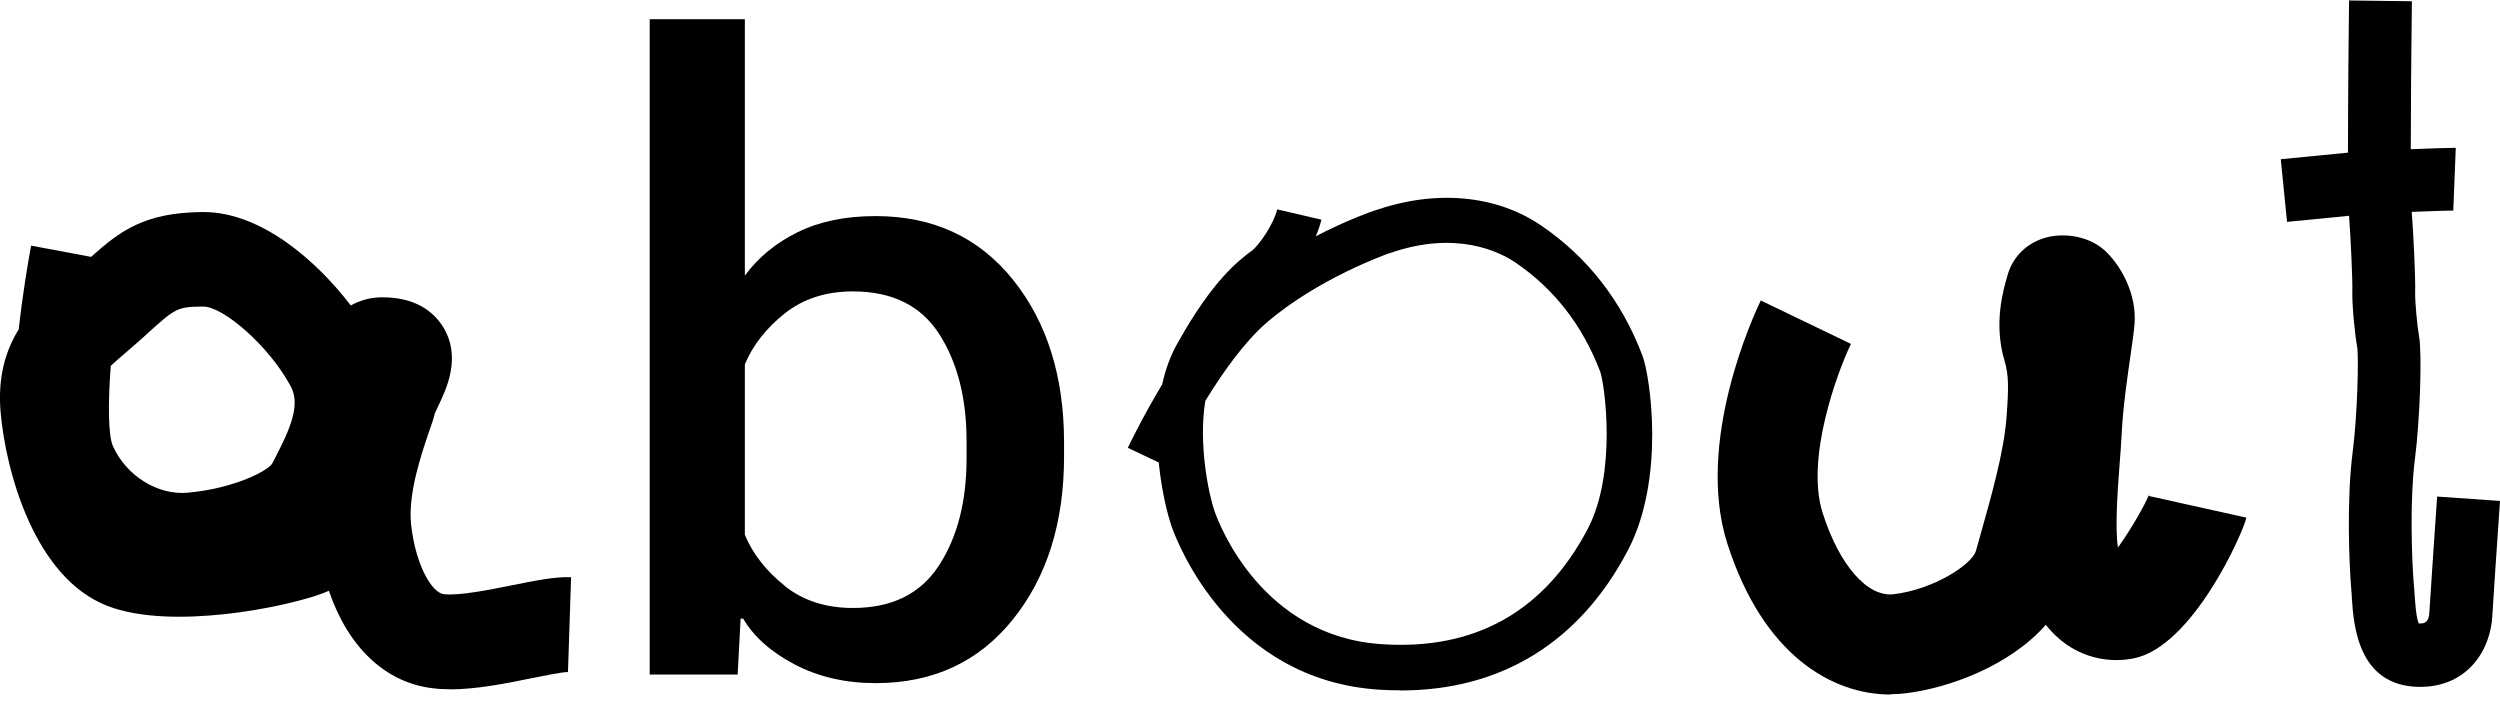
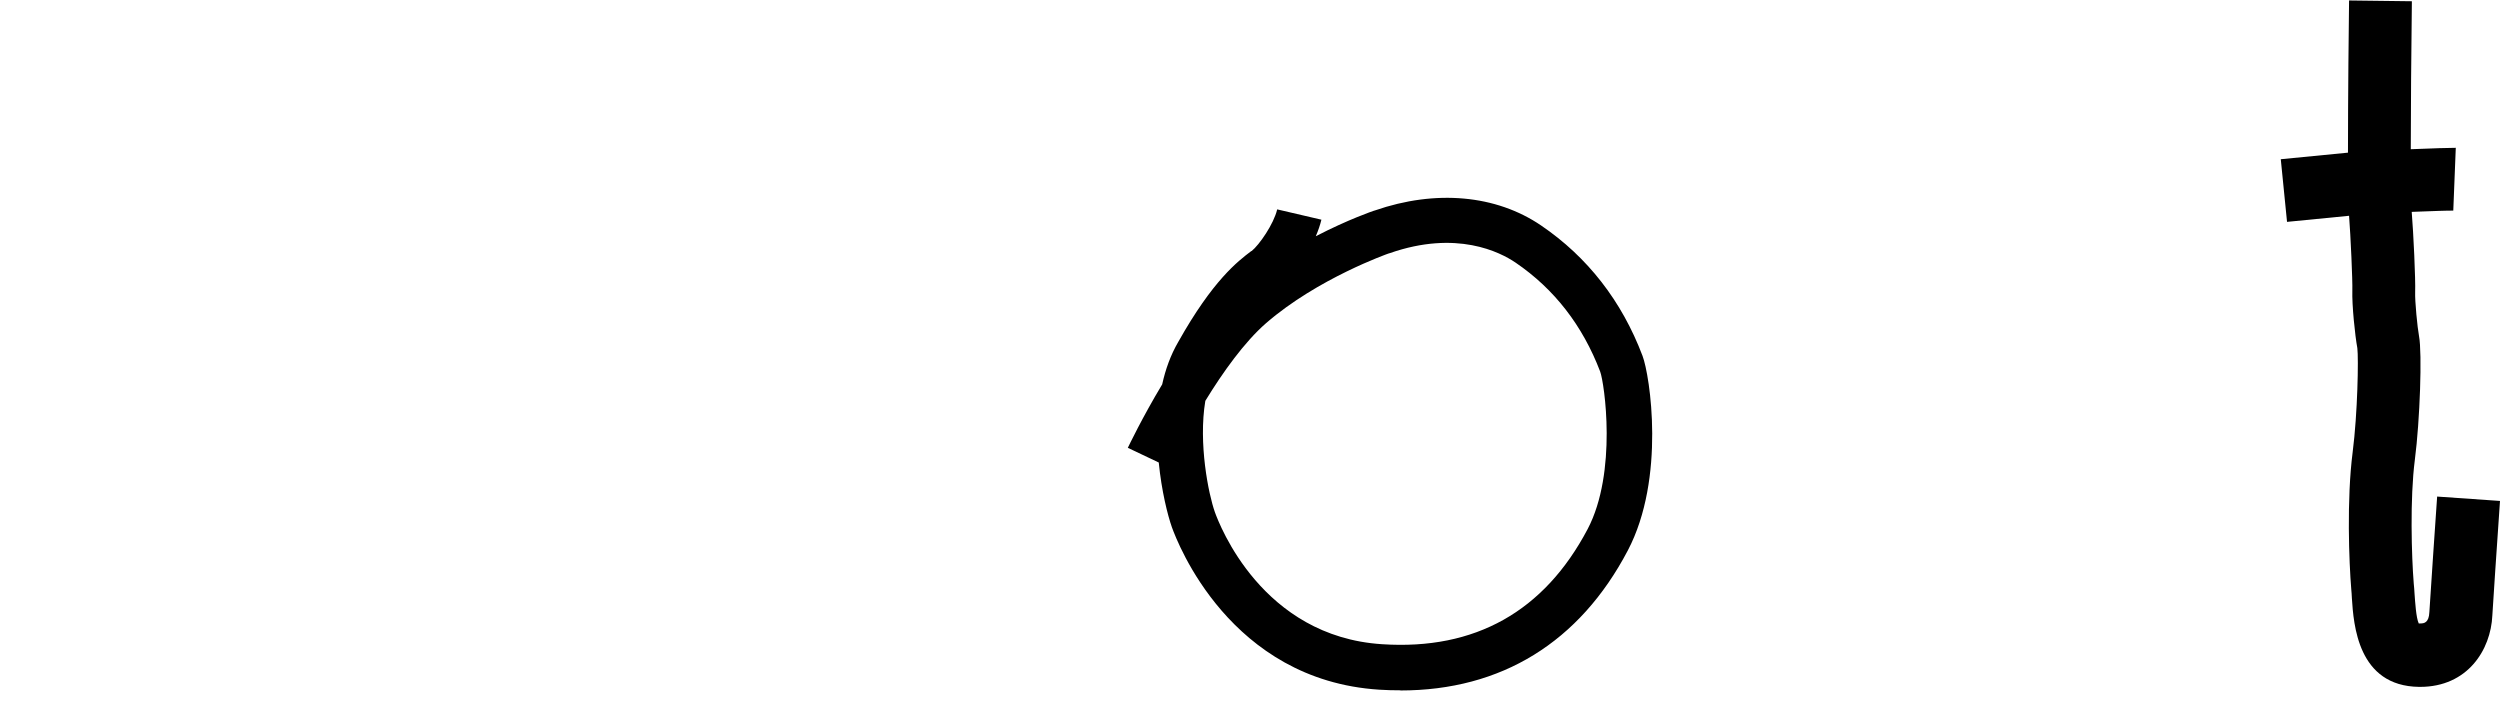
<svg xmlns="http://www.w3.org/2000/svg" id="layout" viewBox="0 0 160 45">
-   <path d="M41.57,1.23h6.1v16.41c.86-1.17,1.98-2.09,3.38-2.78s3.06-1.03,4.99-1.03c3.68,0,6.61,1.36,8.79,4.07,2.18,2.72,3.27,6.19,3.27,10.42v.88c0,4.25-1.09,7.73-3.28,10.45-2.19,2.72-5.11,4.07-8.78,4.07-1.93,0-3.66-.4-5.17-1.19-1.51-.79-2.62-1.77-3.31-2.94h-.16l-.19,3.58h-5.63V1.23ZM50.21,37.49c1.18.95,2.64,1.42,4.38,1.42,2.5,0,4.33-.91,5.51-2.73,1.18-1.82,1.76-4.1,1.76-6.84v-1.12c0-2.73-.58-5.01-1.75-6.84-1.17-1.82-3.01-2.73-5.52-2.73-1.73,0-3.19.47-4.38,1.42-1.19.95-2.03,2.03-2.54,3.25v10.91c.51,1.22,1.36,2.31,2.54,3.25Z" />
  <path d="M155.98,31.74c-.05.7-.47,6.84-.5,7.43-.03.69-.34.73-.57.73-.04,0-.08,0-.11,0-.17-.36-.23-1.36-.27-1.91-.01-.22-.03-.43-.05-.64-.14-1.74-.25-5.44.07-7.92.33-2.55.47-6.84.27-7.9-.11-.59-.27-2.26-.25-2.83.03-.84-.11-3.79-.22-5.14,1.24-.05,2.44-.09,2.66-.08l.16-4.02c-.29,0-1.57.03-2.88.09,0-2.59.03-6.15.07-9.47l-4.02-.05c-.02,1.34-.07,6.19-.07,9.74-1.47.14-4.16.4-4.3.42l.4,4.01c.86-.08,2.74-.27,3.97-.39.1,1.27.23,4.17.21,4.77-.03.95.17,2.89.32,3.7.08.64.02,4.16-.3,6.66-.39,3.03-.23,7.06-.09,8.76.02.19.03.38.04.58.11,1.68.37,5.63,4.3,5.68.02,0,.04,0,.07,0,3.03,0,4.52-2.36,4.62-4.57.02-.41.3-4.61.49-7.33l-4.02-.28Z" />
-   <path d="M120.99,44.45c-3.72,0-8.15-2.5-10.44-9.66-2.08-6.51,1.7-14.65,2.14-15.56l5.77,2.78c-.88,1.83-2.92,7.35-1.81,10.82,1.07,3.36,2.87,5.4,4.55,5.2,2.56-.31,5.01-1.9,5.26-2.78l.28-.99c.7-2.49,1.5-5.3,1.67-7.47.15-1.96.16-2.78-.13-3.74-.69-2.34-.08-4.47.19-5.39l.02-.07c.34-1.2,1.29-2.1,2.54-2.41,1.15-.28,2.8-.08,3.86,1.03.93.96,1.86,2.66,1.72,4.53-.04.48-.13,1.14-.25,1.96-.2,1.38-.48,3.28-.57,4.99-.03.64-.08,1.35-.14,2.08-.12,1.57-.3,4.08-.1,5.27.82-1.14,1.78-2.8,2.02-3.47-.02.07-.04.12-.05.17l6.25,1.39c-.21.96-3.44,8.27-7.23,9.01-1.79.35-4-.12-5.61-2.15-2.34,2.66-6.28,4.06-8.97,4.38-.32.04-.64.06-.97.06ZM134.63,36.14h0ZM134.64,19.37h0s0,0,0,0Z" />
-   <path d="M28.78,44.11c-.33,0-.66-.01-.98-.05-3.1-.32-5.52-2.62-6.75-6.25-.13.06-.26.11-.39.16-2.37.89-9.69,2.39-13.78.81C2.19,36.97.37,30.14.04,26.39c-.2-2.29.34-3.99,1.16-5.32.25-2.29.6-4.31.79-5.35l3.84.72c1.86-1.67,3.43-2.84,7.13-2.87h.06c3.68,0,7.23,3.1,9.43,5.98.57-.32,1.2-.5,1.87-.52,2.3-.05,3.43.96,3.99,1.82,1.27,1.96.26,4.06-.29,5.19-.06.13-.15.31-.19.41-.08.34-.2.69-.38,1.2-.47,1.38-1.35,3.94-1.14,5.91.28,2.58,1.32,4.39,2.11,4.47,1.01.1,2.95-.29,4.38-.58,1.46-.29,2.72-.55,3.75-.51l-.2,6.07h0c-.37,0-1.51.23-2.35.4-1.67.34-3.53.71-5.21.71ZM7.09,23.41c-.19,2.49-.16,4.47.14,5.15.86,1.9,2.88,3.16,4.81,2.97,2.91-.27,5.05-1.36,5.38-1.86l.16-.31c.98-1.89,1.68-3.44,1.02-4.65-1.42-2.63-4.34-5.09-5.58-5.09h0c-1.69.01-1.8.11-3.58,1.72l-.34.31c-.34.31-.69.6-1.02.89-.4.34-.72.62-.99.87ZM27.86,26.28s0,.04-.01.06c0-.02,0-.04.01-.06Z" />
  <path d="M89.63,44.18c-.45,0-.9-.01-1.36-.04-9.55-.61-12.91-9.4-13.27-10.4-.27-.77-.66-2.31-.84-4.14l-1.98-.94c.07-.14.92-1.93,2.2-4.06.21-.96.54-1.88,1.03-2.72,2.21-3.94,3.81-5.16,4.67-5.81h.02c.49-.39,1.42-1.73,1.64-2.67l2.83.66c-.08.33-.2.69-.36,1.06,2.08-1.08,3.68-1.62,3.71-1.63l.07-.02c3.89-1.35,7.76-1,10.64.96,2.97,2.02,5.16,4.83,6.49,8.34.48,1.26,1.49,7.83-.94,12.46-3.09,5.88-8.1,8.96-14.55,8.96ZM77.14,25.66c-.45,2.72.2,5.95.61,7.11.29.81,3.02,7.97,10.71,8.46,5.95.39,10.37-2.1,13.15-7.37,1.91-3.64,1.07-9.37.8-10.08-1.12-2.94-2.93-5.28-5.41-6.97-1-.68-3.78-2.1-8.05-.61l-.1.03s-4.51,1.58-7.82,4.45c-1.39,1.21-2.78,3.16-3.88,4.96Z" />
</svg>